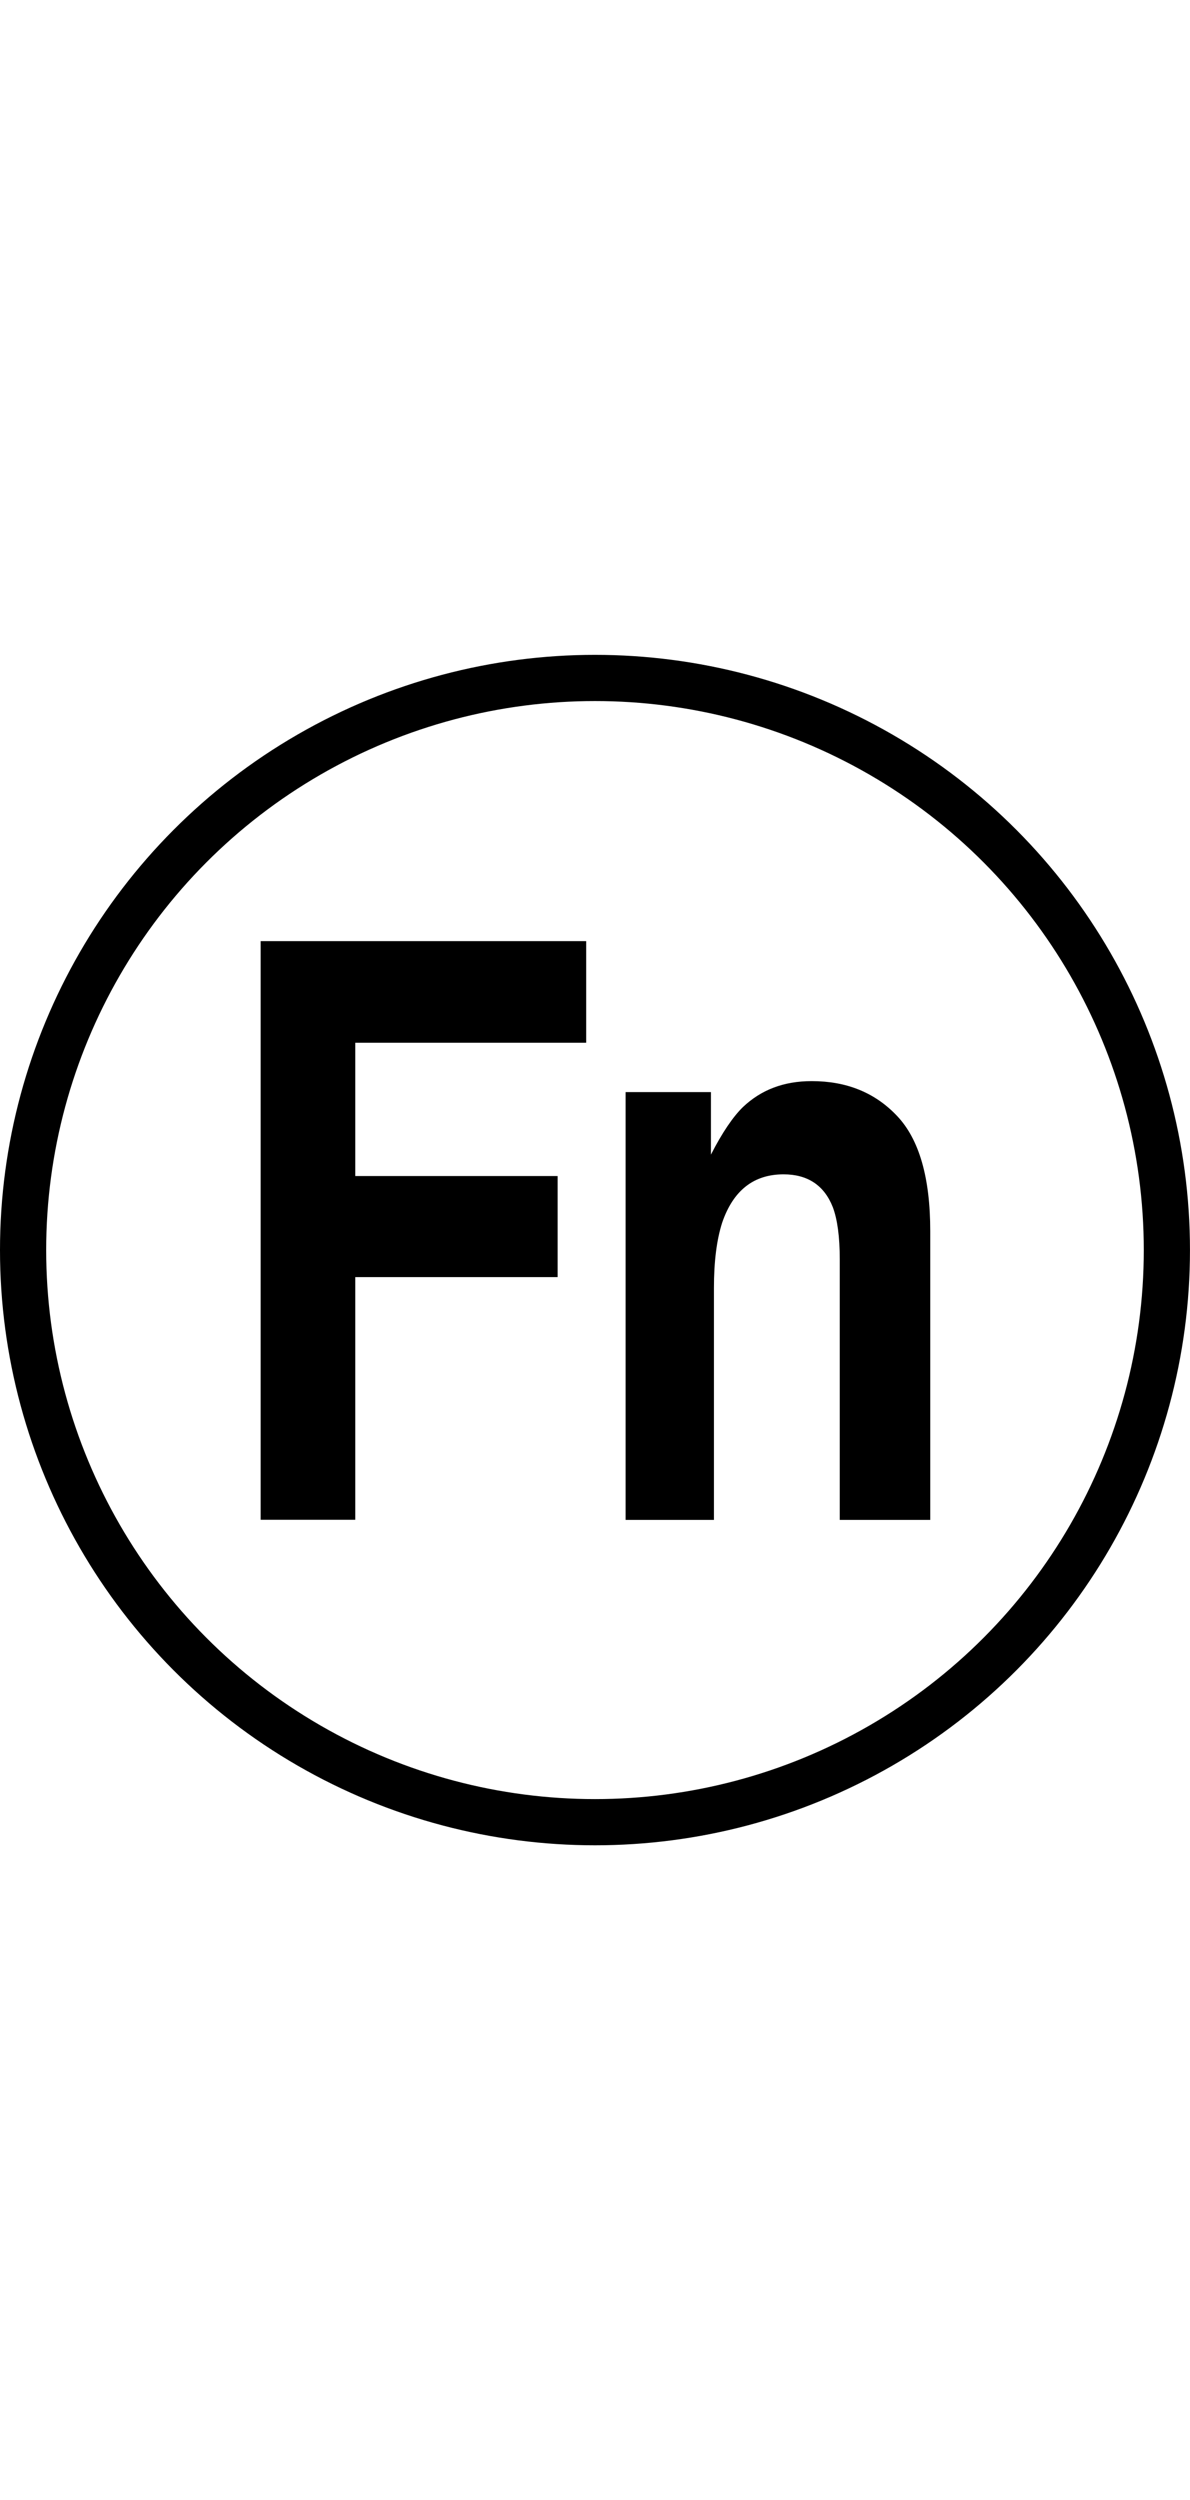
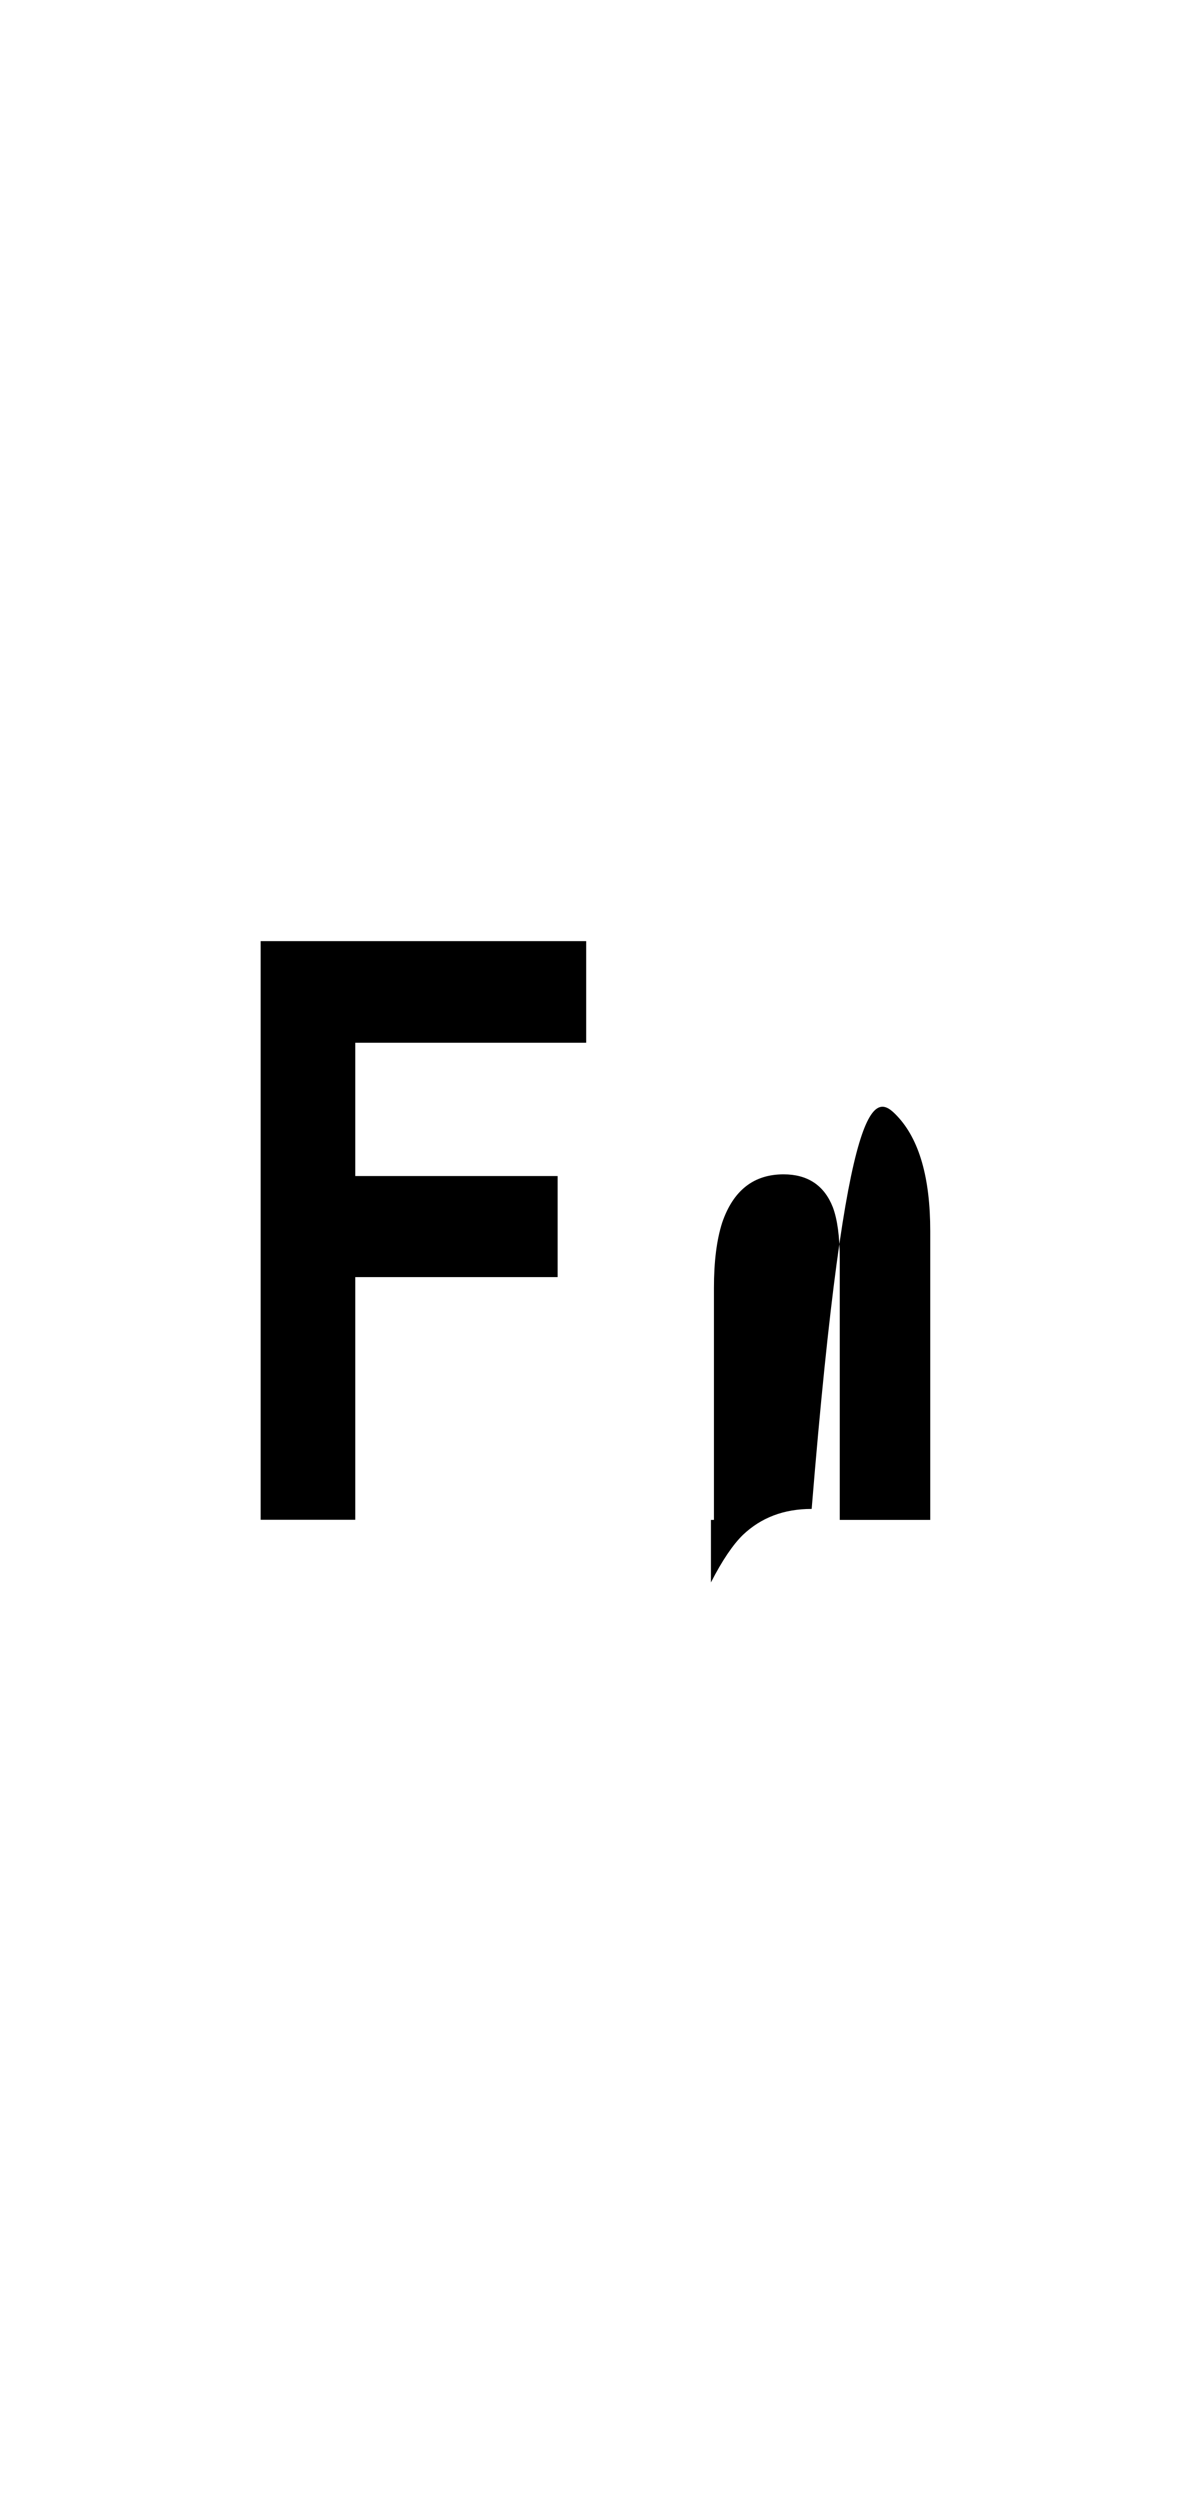
<svg xmlns="http://www.w3.org/2000/svg" version="1.1" x="0px" y="0px" width="41.227px" height="86.582px" viewBox="0 0 41.227 86.582" style="enable-background:new 0 0 41.227 86.582;" xml:space="preserve">
  <g id="space">
    <g>
      <rect x="0.025" style="fill:none;" width="41.201" height="86.582" />
    </g>
  </g>
  <g id="Layer_1">
    <g>
-       <circle style="fill:none;stroke:#000000;stroke-width:1.6;stroke-linecap:round;stroke-linejoin:round;stroke-miterlimit:10;" cx="20.613" cy="43.291" r="19.813" />
      <polygon points="9.03,32.592 20.308,32.592 20.308,36.111 12.308,36.111 12.308,40.727 19.319,40.727 19.319,44.227     12.308,44.227 12.308,52.631 9.03,52.631   " />
-       <path d="M31.078,38.645c0.766,0.807,1.15,2.135,1.15,3.99v10h-3.135v-9.027c0-0.777-0.082-1.381-0.24-1.801    c-0.299-0.762-0.877-1.139-1.707-1.139c-1.029,0-1.742,0.551-2.127,1.674c-0.189,0.592-0.285,1.34-0.285,2.262v8.031h-3.06V37.82    h2.956v2.166c0.389-0.762,0.766-1.313,1.107-1.646c0.633-0.6,1.416-0.9,2.383-0.9C29.328,37.439,30.313,37.836,31.078,38.645" />
+       <path d="M31.078,38.645c0.766,0.807,1.15,2.135,1.15,3.99v10h-3.135v-9.027c0-0.777-0.082-1.381-0.24-1.801    c-0.299-0.762-0.877-1.139-1.707-1.139c-1.029,0-1.742,0.551-2.127,1.674c-0.189,0.592-0.285,1.34-0.285,2.262v8.031h-3.06h2.956v2.166c0.389-0.762,0.766-1.313,1.107-1.646c0.633-0.6,1.416-0.9,2.383-0.9C29.328,37.439,30.313,37.836,31.078,38.645" />
    </g>
  </g>
</svg>